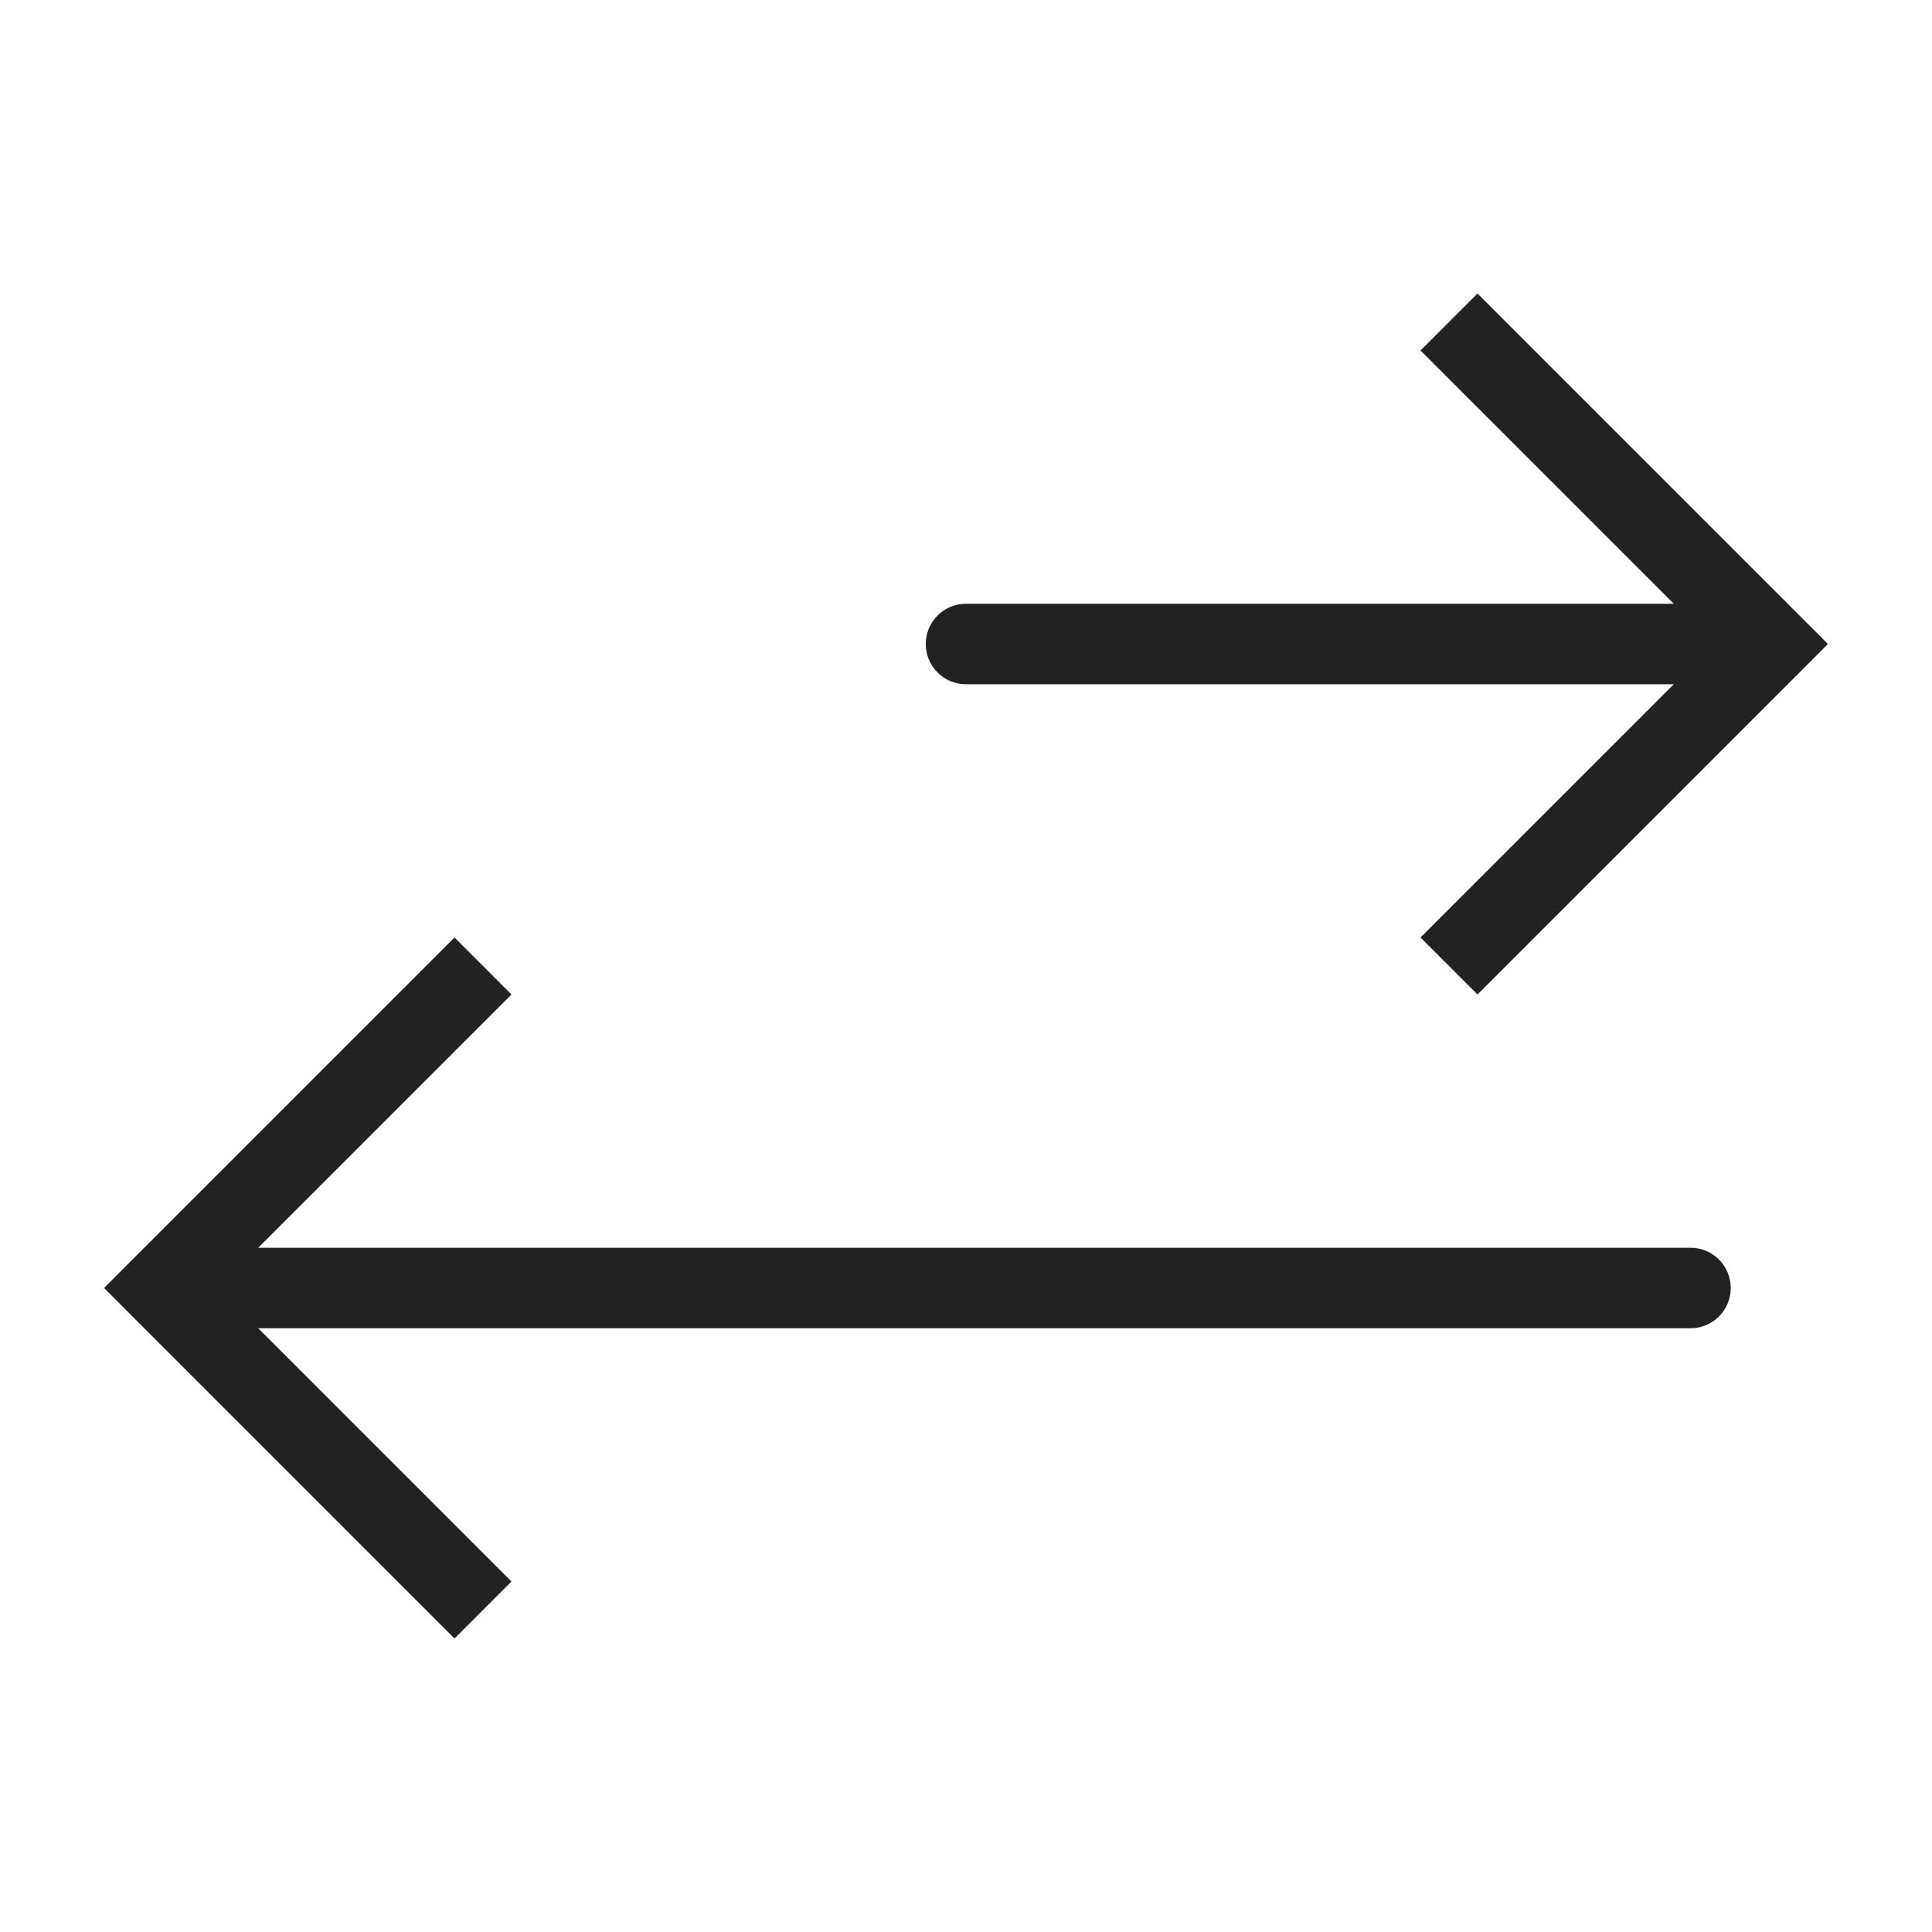
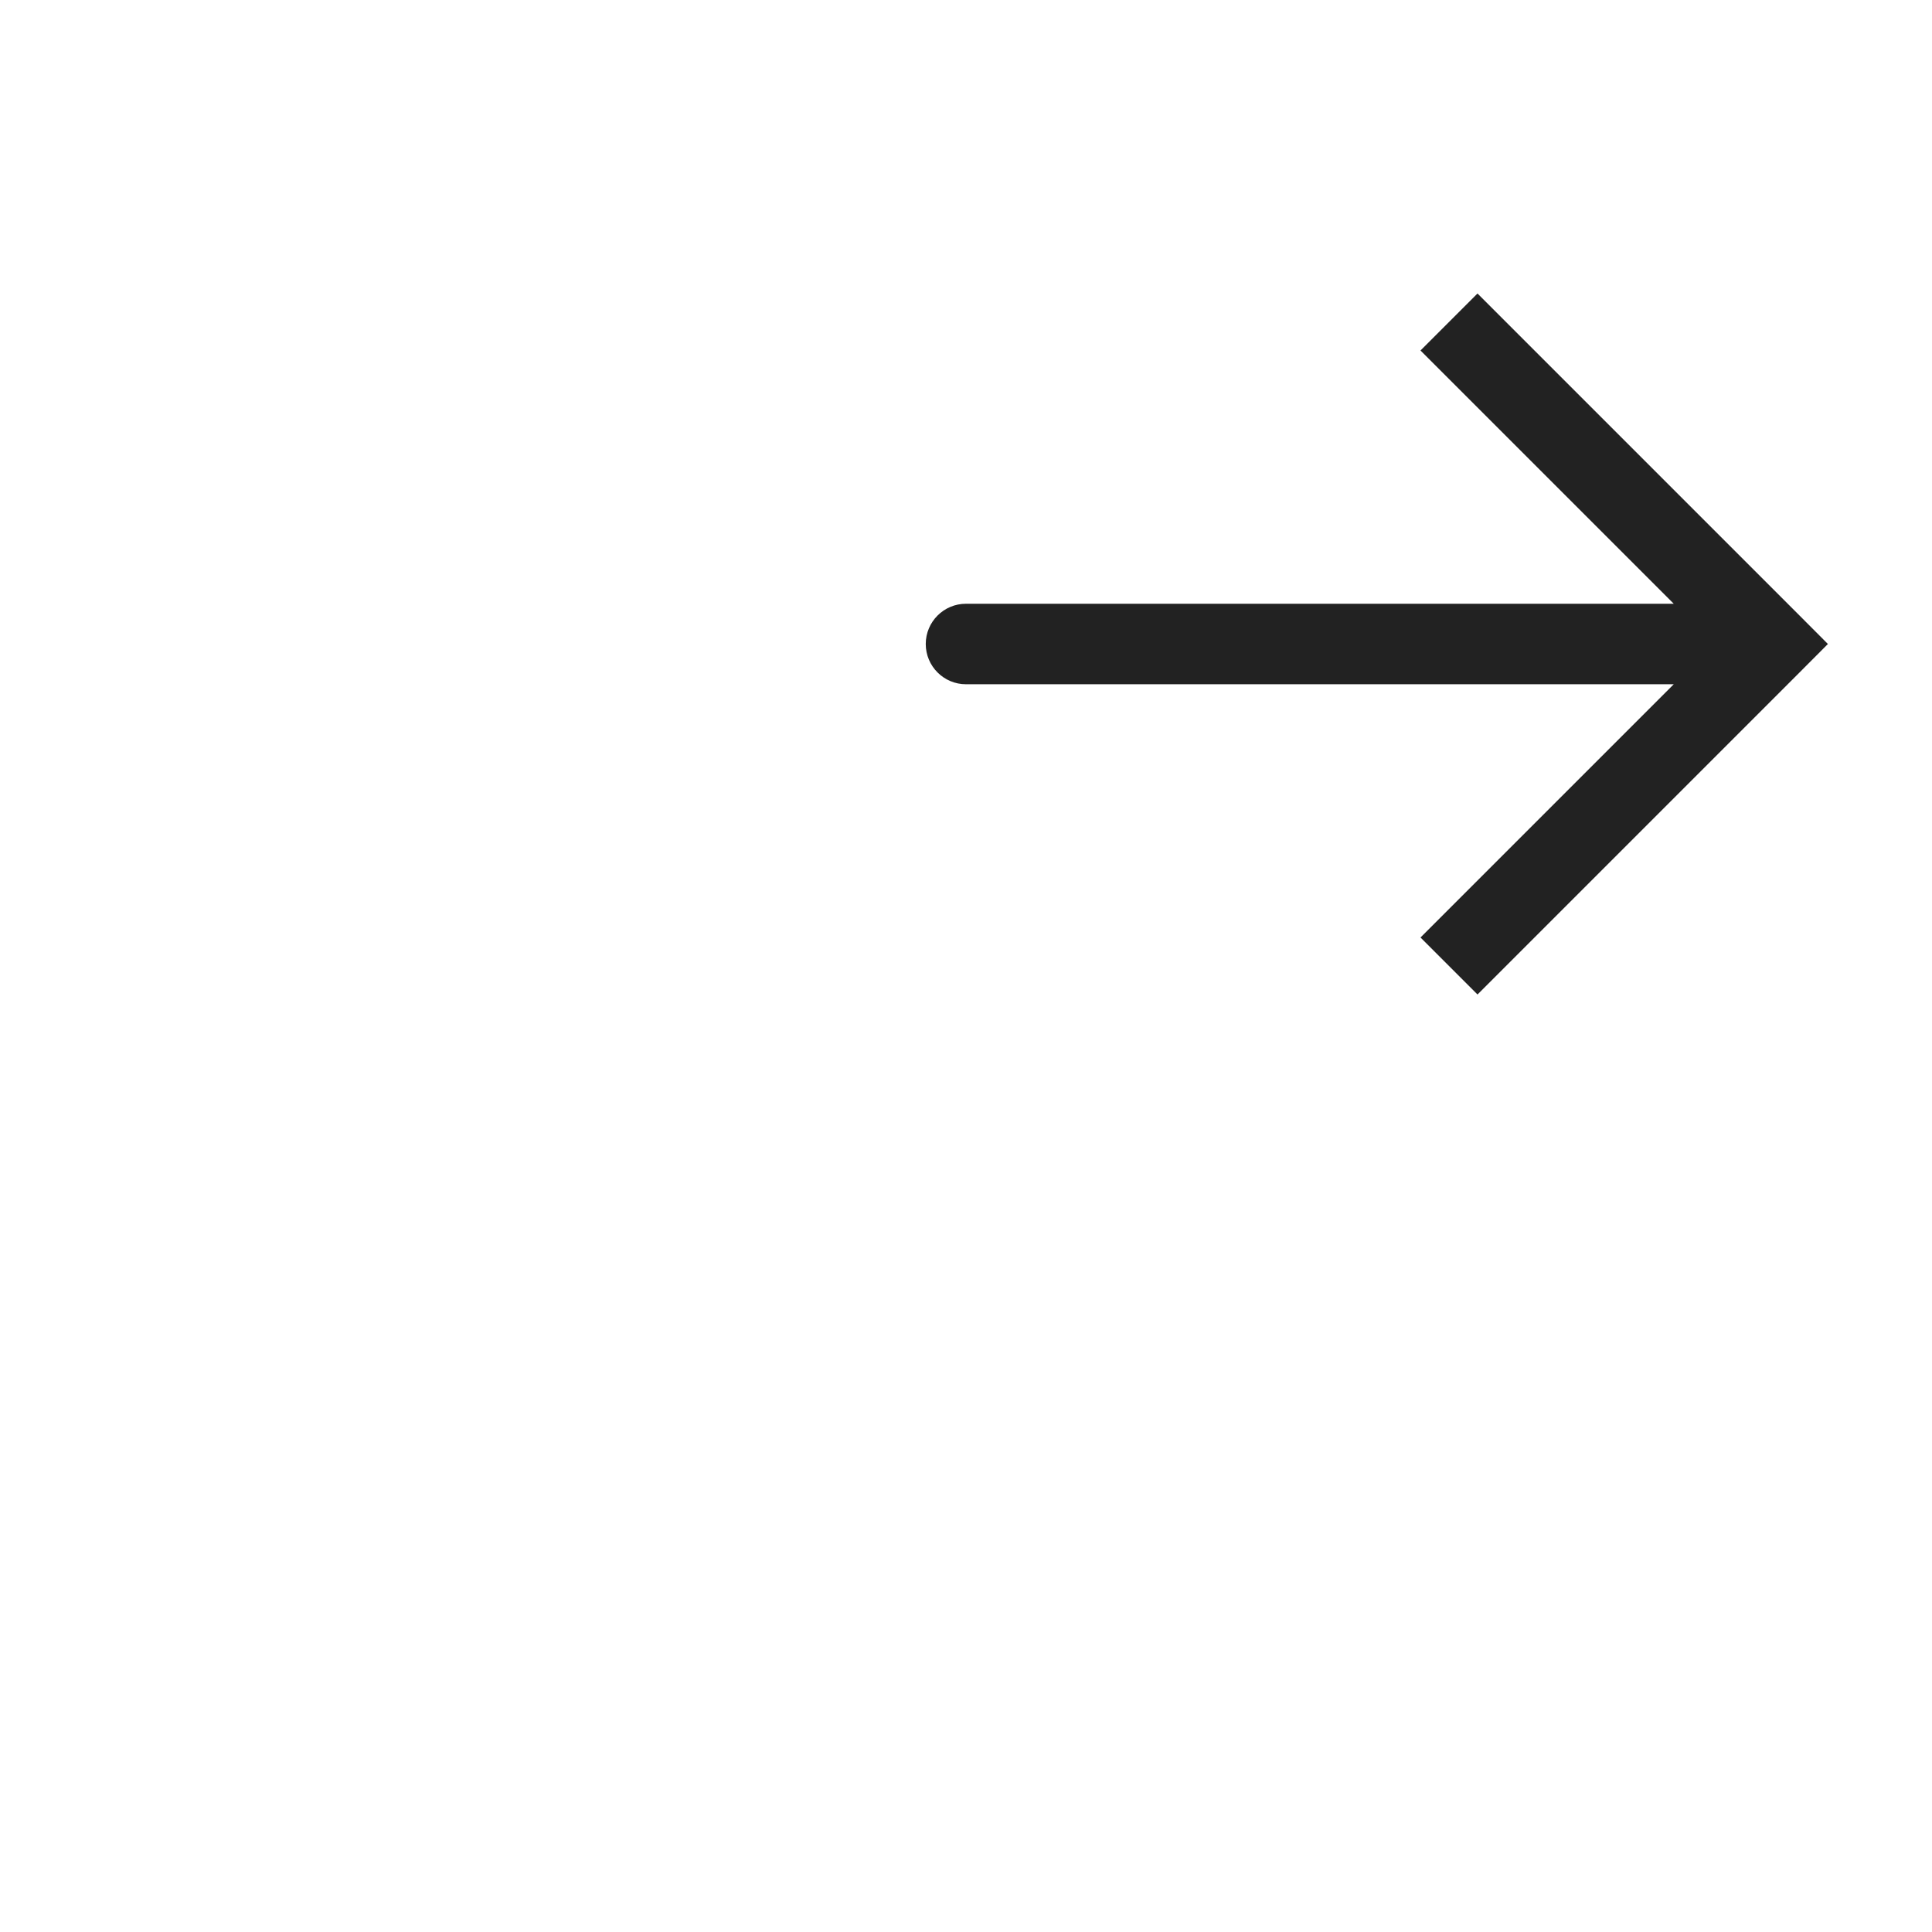
<svg xmlns="http://www.w3.org/2000/svg" width="800px" height="800px" viewBox="0 0 24 24" fill="none">
  <path d="M22 8L22.354 7.646L22.707 8L22.354 8.354L22 8ZM12 8.5C11.724 8.5 11.5 8.276 11.5 8C11.5 7.724 11.724 7.5 12 7.5V8.5ZM18.354 3.646L22.354 7.646L21.646 8.354L17.646 4.354L18.354 3.646ZM22.354 8.354L18.354 12.354L17.646 11.646L21.646 7.646L22.354 8.354ZM22 8.5H12V7.5H22V8.5Z" fill="#222222" />
-   <path d="M2 16L1.646 15.646L1.293 16L1.646 16.354L2 16ZM21 16.5C21.276 16.5 21.5 16.276 21.5 16C21.5 15.724 21.276 15.5 21 15.5L21 16.5ZM5.646 11.646L1.646 15.646L2.354 16.354L6.354 12.354L5.646 11.646ZM1.646 16.354L5.646 20.354L6.354 19.646L2.354 15.646L1.646 16.354ZM2 16.5L21 16.5L21 15.5L2 15.5L2 16.5Z" fill="#222222" />
</svg>